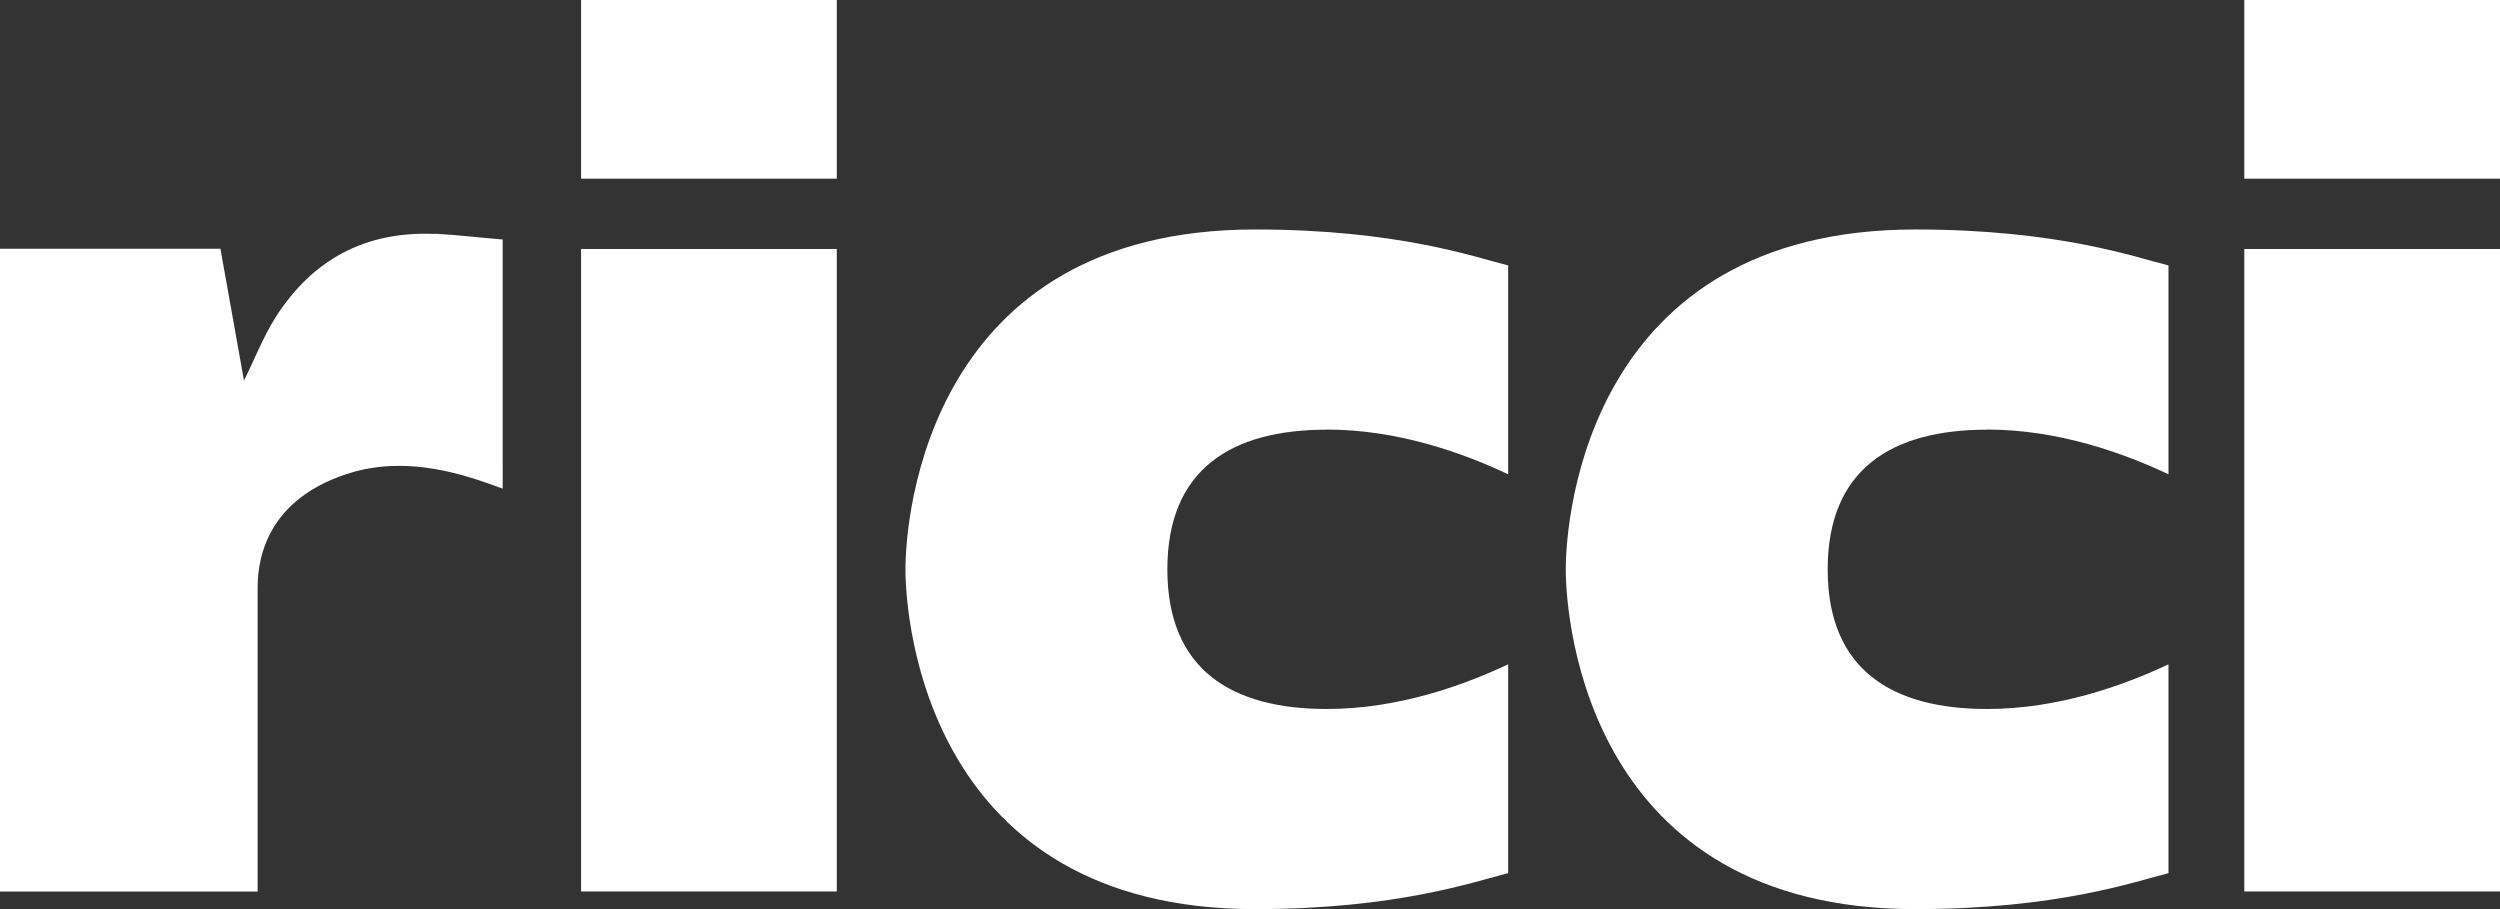
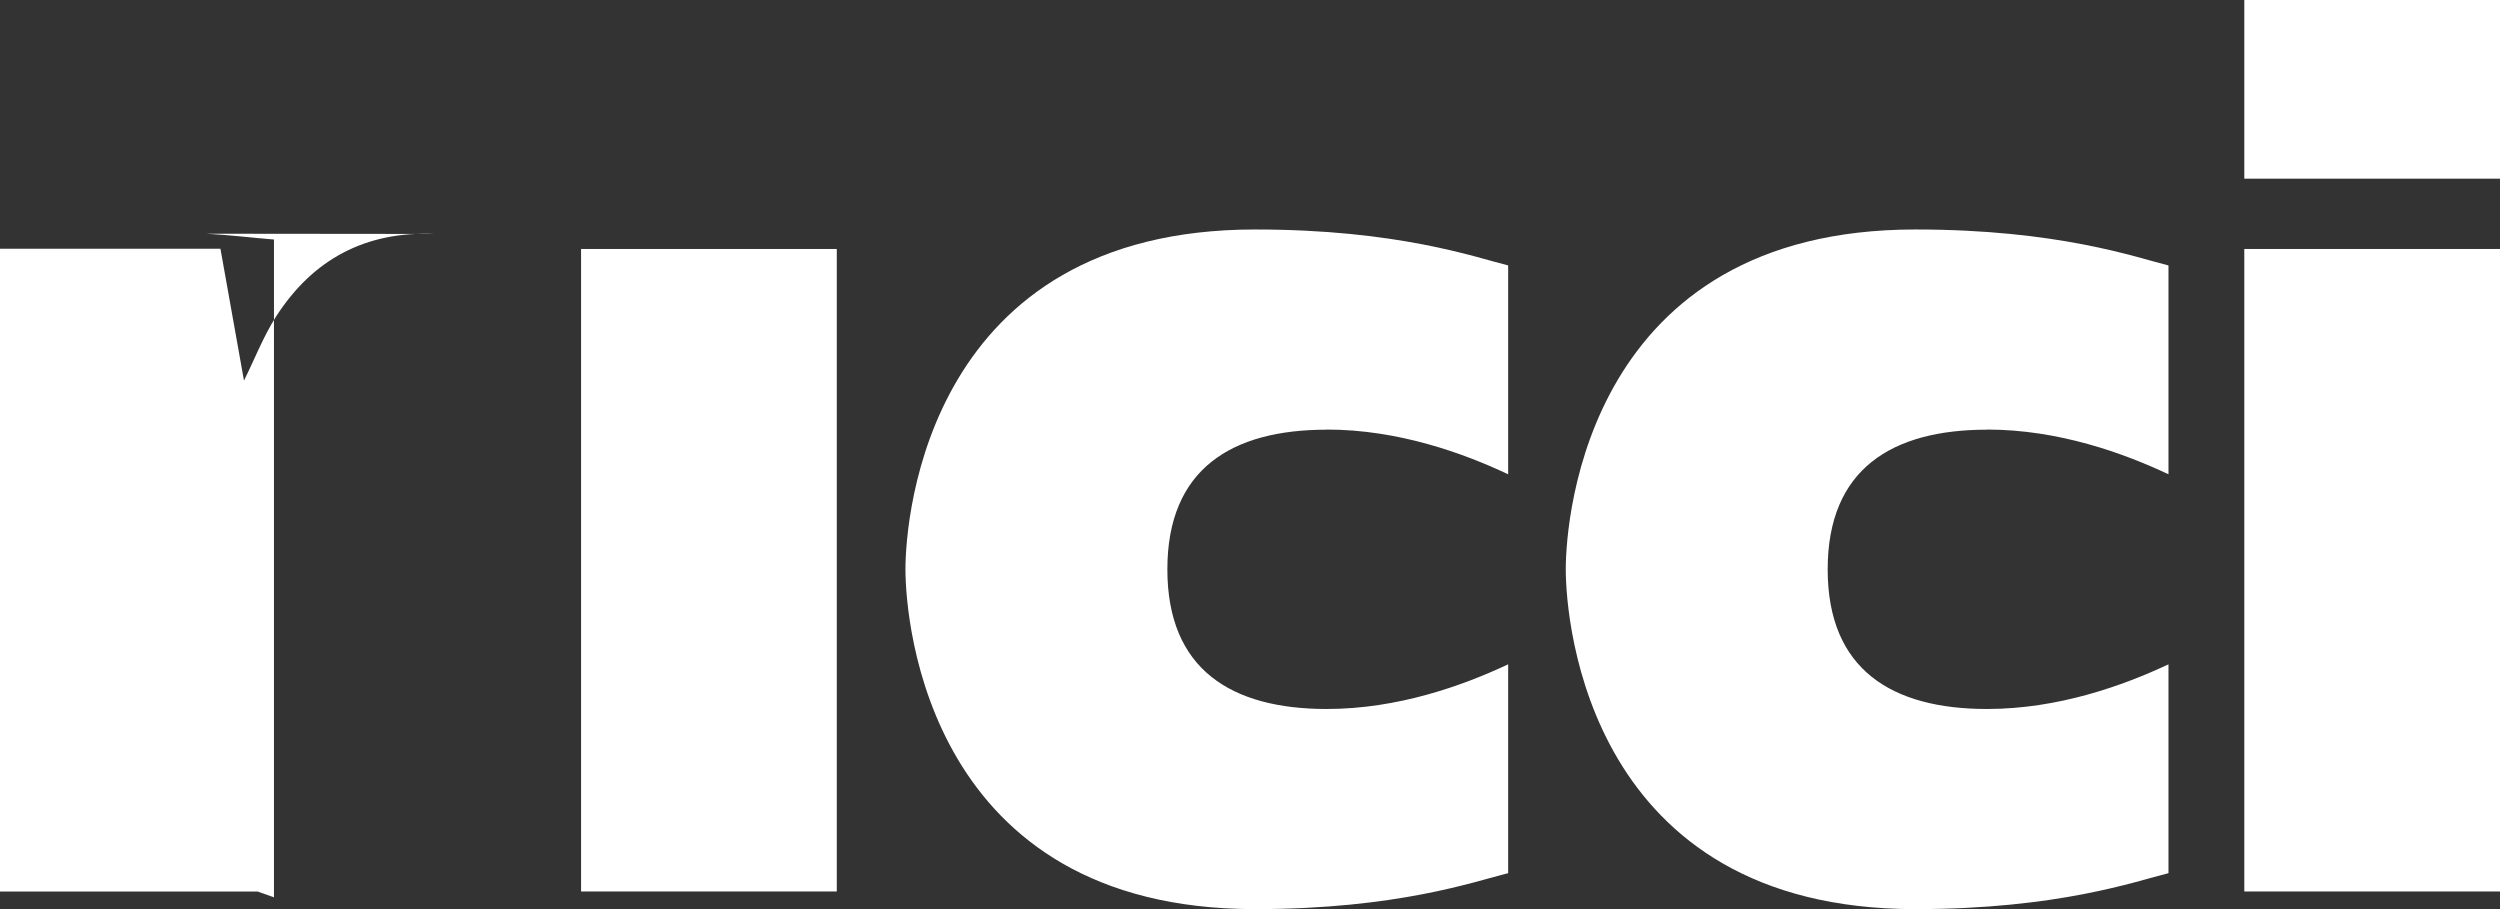
<svg xmlns="http://www.w3.org/2000/svg" viewBox="0 0 430.97 156.71">
  <rect x="0" y="0" width="430.97" height="156.71" fill="#333333" stroke="none" />
  <defs>
    <style>.cls-1{fill:#fff;}</style>
  </defs>
  <g id="Слой_2" data-name="Слой 2">
    <g id="Слой_1-2" data-name="Слой 1">
-       <path class="cls-1" d="M74.94,40.33c-11.84-.51-21,4.32-27.38,14.28-2.19,3.46-3.69,7.35-5.5,11-1.33-7.42-2.69-15-4.06-22.73H0V153.69H44.41c0-17.65,0-34.51,0-52.16,0-3.46.4-14.87,15.3-19.8,8-2.65,16.22-1.29,24.13,1.5l2.82,1V41.29c-4-.33-7.83-.8-11.73-1" />
+       <path class="cls-1" d="M74.94,40.33c-11.84-.51-21,4.32-27.38,14.28-2.19,3.46-3.69,7.35-5.5,11-1.33-7.42-2.69-15-4.06-22.73H0V153.69H44.41l2.82,1V41.29c-4-.33-7.83-.8-11.73-1" />
      <rect class="cls-1" x="100.17" y="42.92" width="44.08" height="110.76" />
-       <rect class="cls-1" x="100.17" width="44.08" height="30.8" />
      <rect class="cls-1" x="386.89" y="42.92" width="44.08" height="110.76" />
      <rect class="cls-1" x="386.89" width="44.08" height="30.8" />
      <path class="cls-1" d="M228.71,74.05c12.36,0,23.57,4.08,31.28,7.71v-36c-5.6-1.39-19-6.2-43.65-6.2-56.27,0-60.25,49.32-60.25,58.58s4,58.58,60.25,58.58c24.61,0,38-4.81,43.65-6.2v-36c-7.71,3.62-18.92,7.7-31.28,7.7-16.38,0-27.47-6.76-27.47-24.07s11.09-24.08,27.47-24.08" />
      <path class="cls-1" d="M342.54,74.05c12.36,0,23.57,4.08,31.28,7.71v-36c-5.6-1.39-19-6.2-43.65-6.2-56.27,0-60.25,49.32-60.25,58.58s4,58.58,60.25,58.58c24.61,0,38.05-4.81,43.65-6.2v-36c-7.71,3.62-18.92,7.7-31.28,7.7-16.38,0-27.47-6.76-27.47-24.07s11.09-24.08,27.47-24.08" />
    </g>
  </g>
</svg>